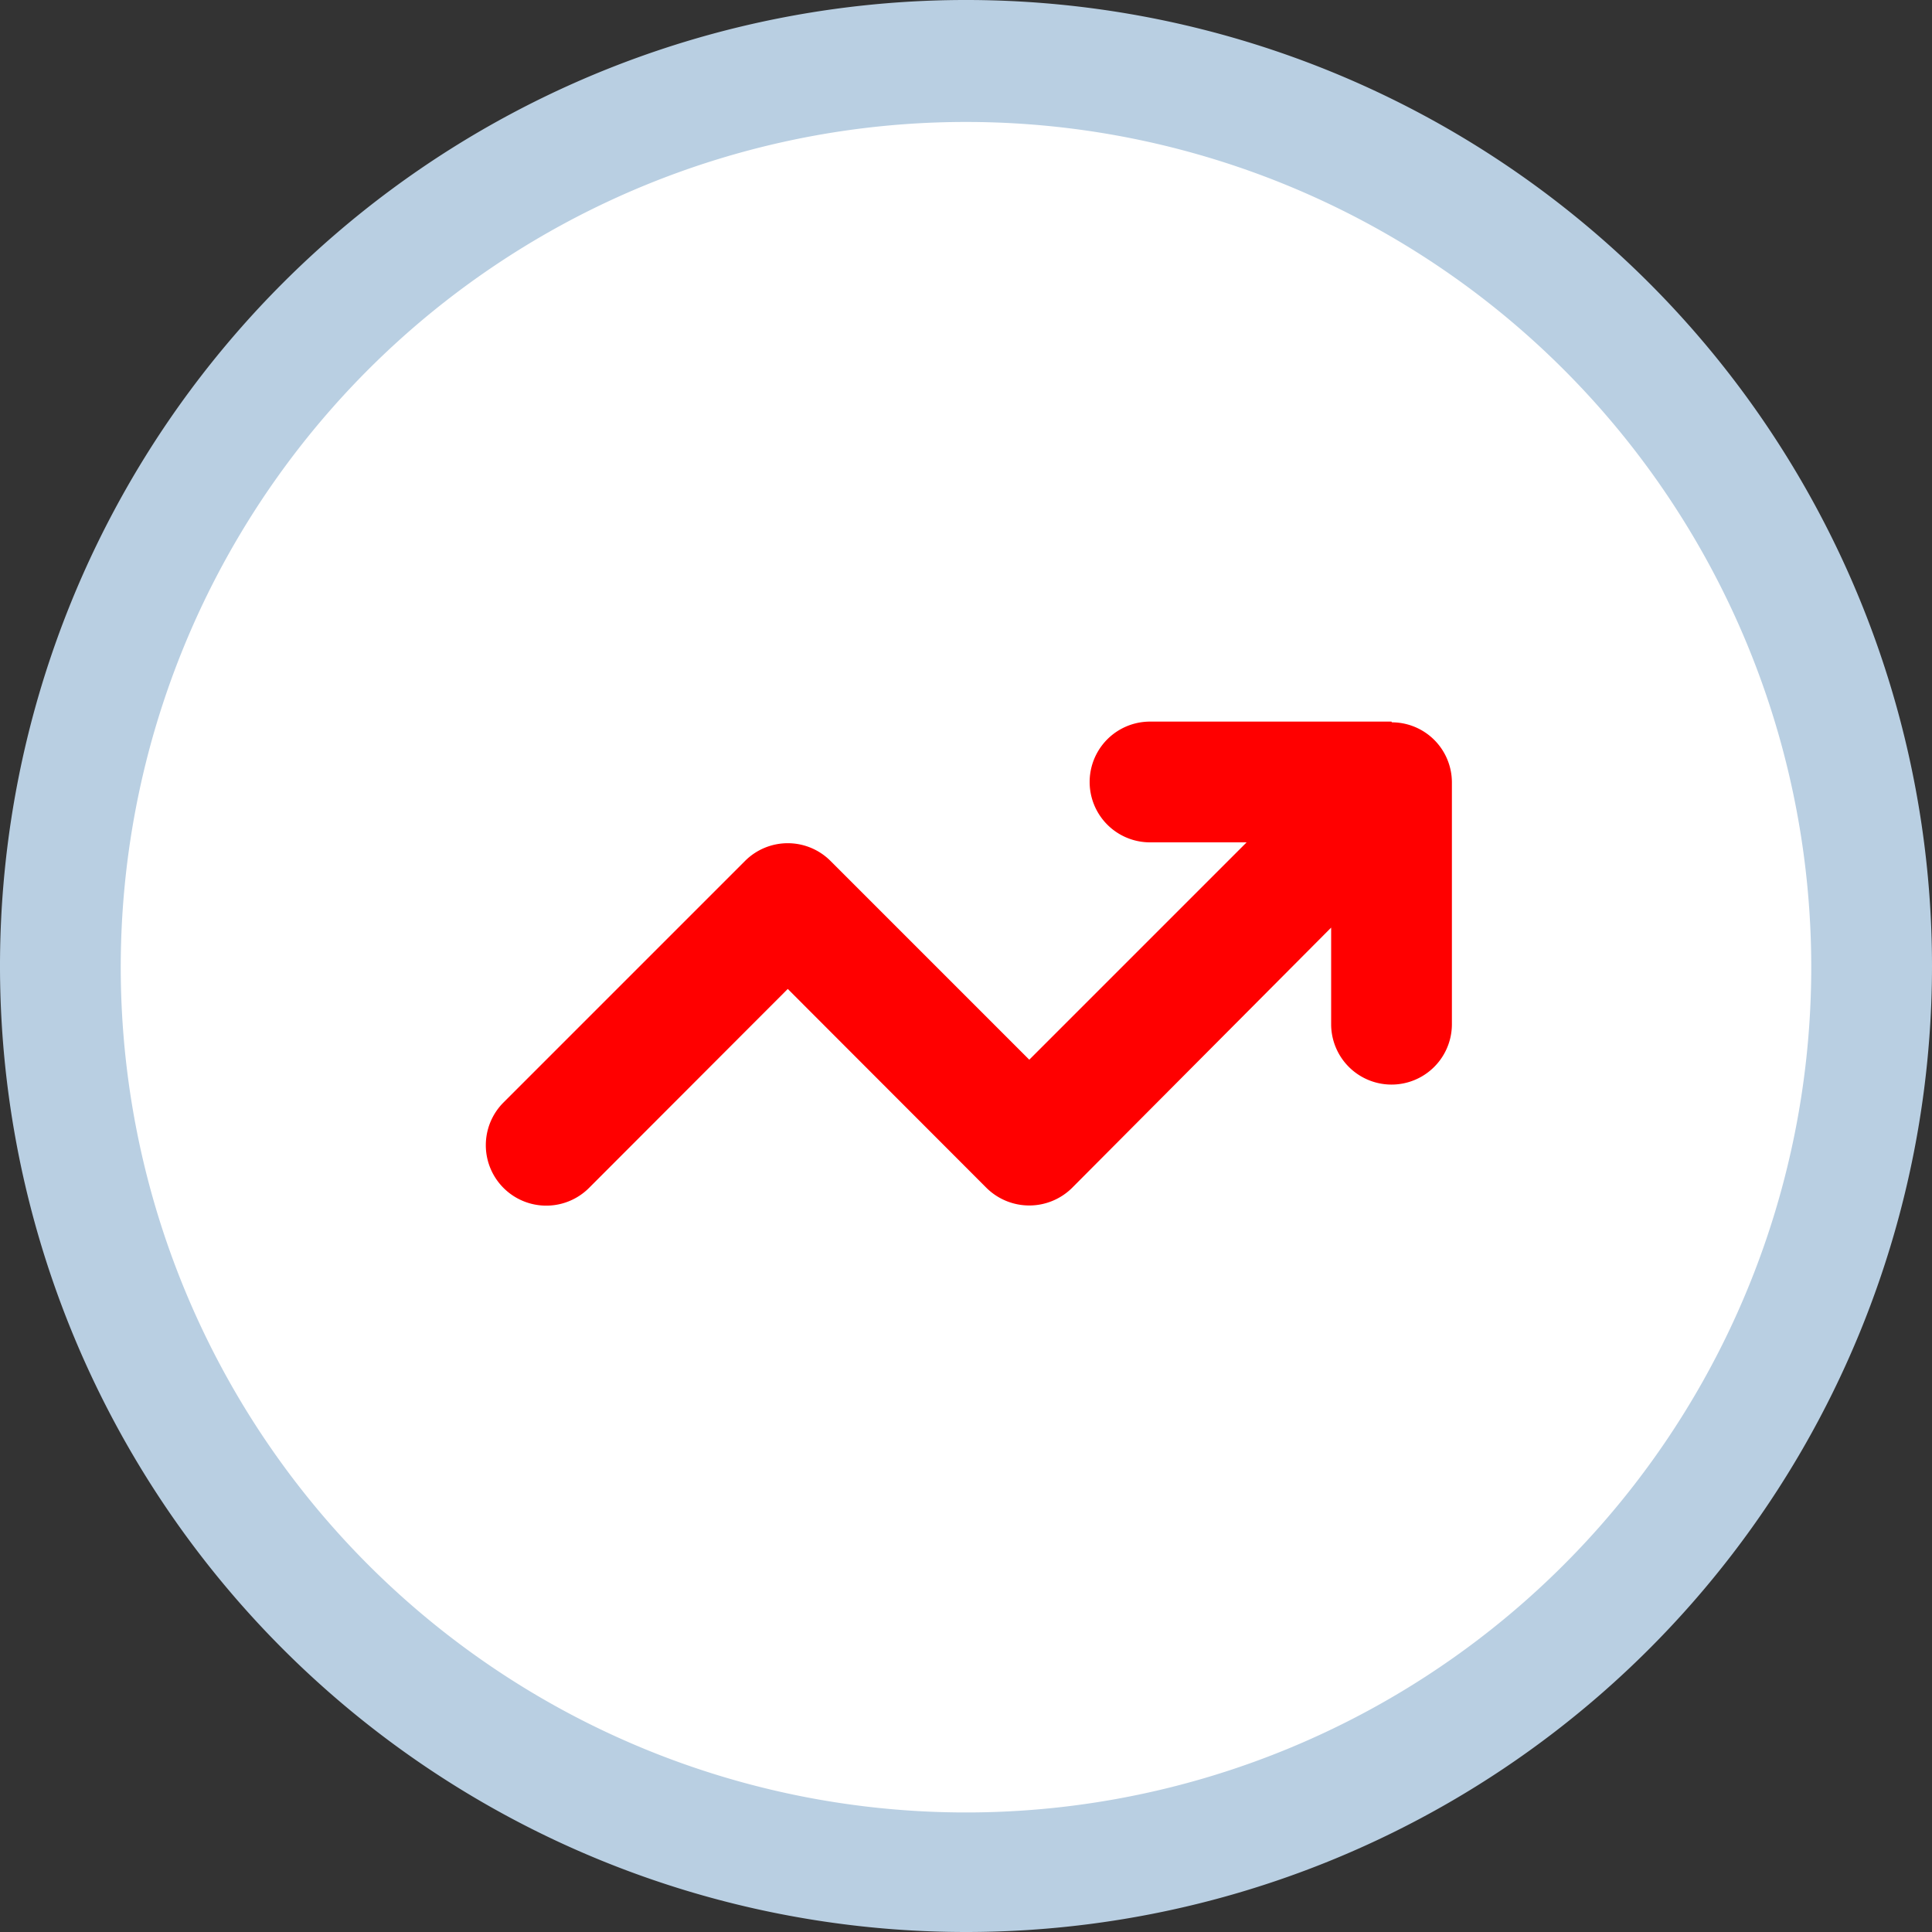
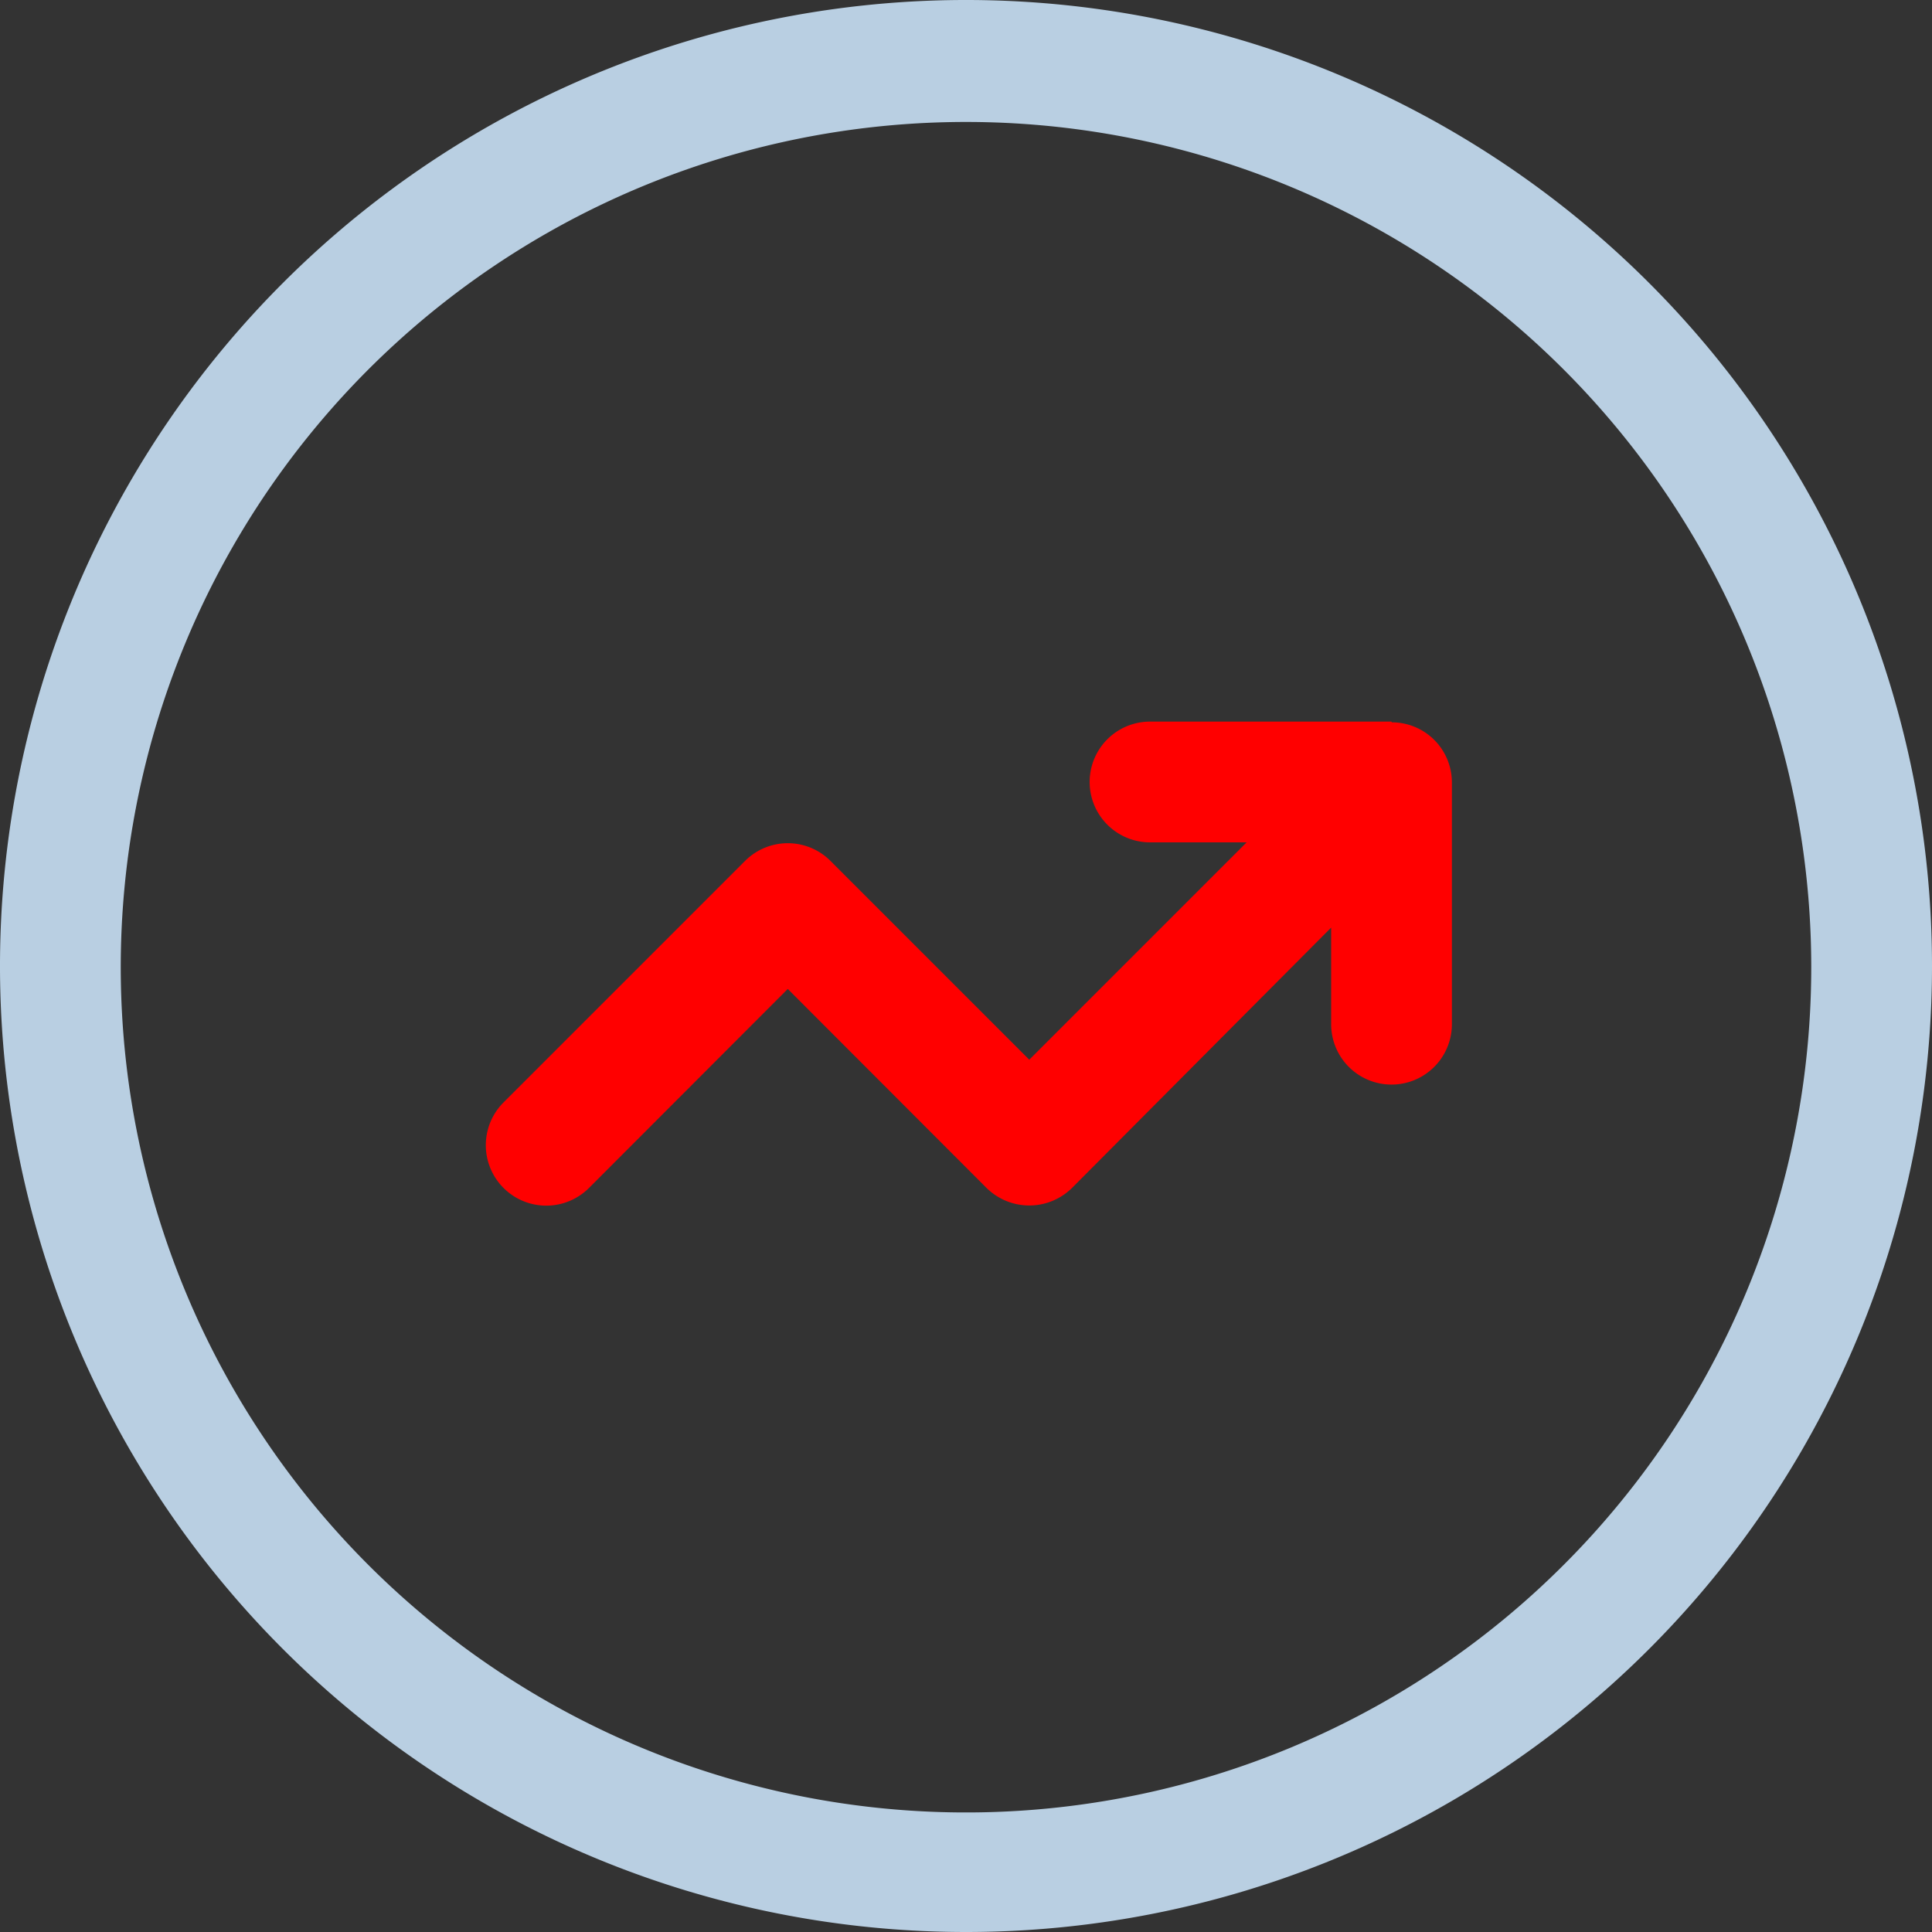
<svg xmlns="http://www.w3.org/2000/svg" id="Ebene_1" data-name="Ebene 1" viewBox="0 0 80 80">
  <rect x="0" y="0" width="80" height="80" fill="#333333" stroke="none" />
  <defs>
    <style>.cls-1{fill:#fff;}.cls-2{fill:#b9cfe2;}.cls-3{fill:red;}</style>
  </defs>
-   <path class="cls-1" d="M40,77.47A37.47,37.47,0,1,0,2.53,40,37.51,37.51,0,0,0,40,77.47" />
  <path class="cls-2" d="M40,80A40,40,0,1,1,80,40,40,40,0,0,1,40,80ZM40,5.05A35,35,0,1,0,75,40,35,35,0,0,0,40,5.05Z" />
-   <path class="cls-3" d="M57.62,29.88h-10a2.5,2.5,0,0,0,0,5h4l-9,9-8.23-8.23a2.5,2.5,0,0,0-3.54,0h0l-10,10a2.5,2.5,0,0,0,3.54,3.54l8.23-8.24,8.23,8.24a2.52,2.52,0,0,0,3.54,0h0L55.12,38.41v4a2.5,2.5,0,0,0,5,0v-10a2.49,2.49,0,0,0-2.49-2.5Z" />
+   <path class="cls-3" d="M57.62,29.88h-10a2.5,2.5,0,0,0,0,5h4l-9,9-8.23-8.23a2.5,2.5,0,0,0-3.54,0h0l-10,10a2.5,2.5,0,0,0,3.54,3.54l8.23-8.24,8.23,8.24a2.52,2.52,0,0,0,3.54,0L55.12,38.41v4a2.5,2.5,0,0,0,5,0v-10a2.49,2.49,0,0,0-2.49-2.5Z" />
</svg>